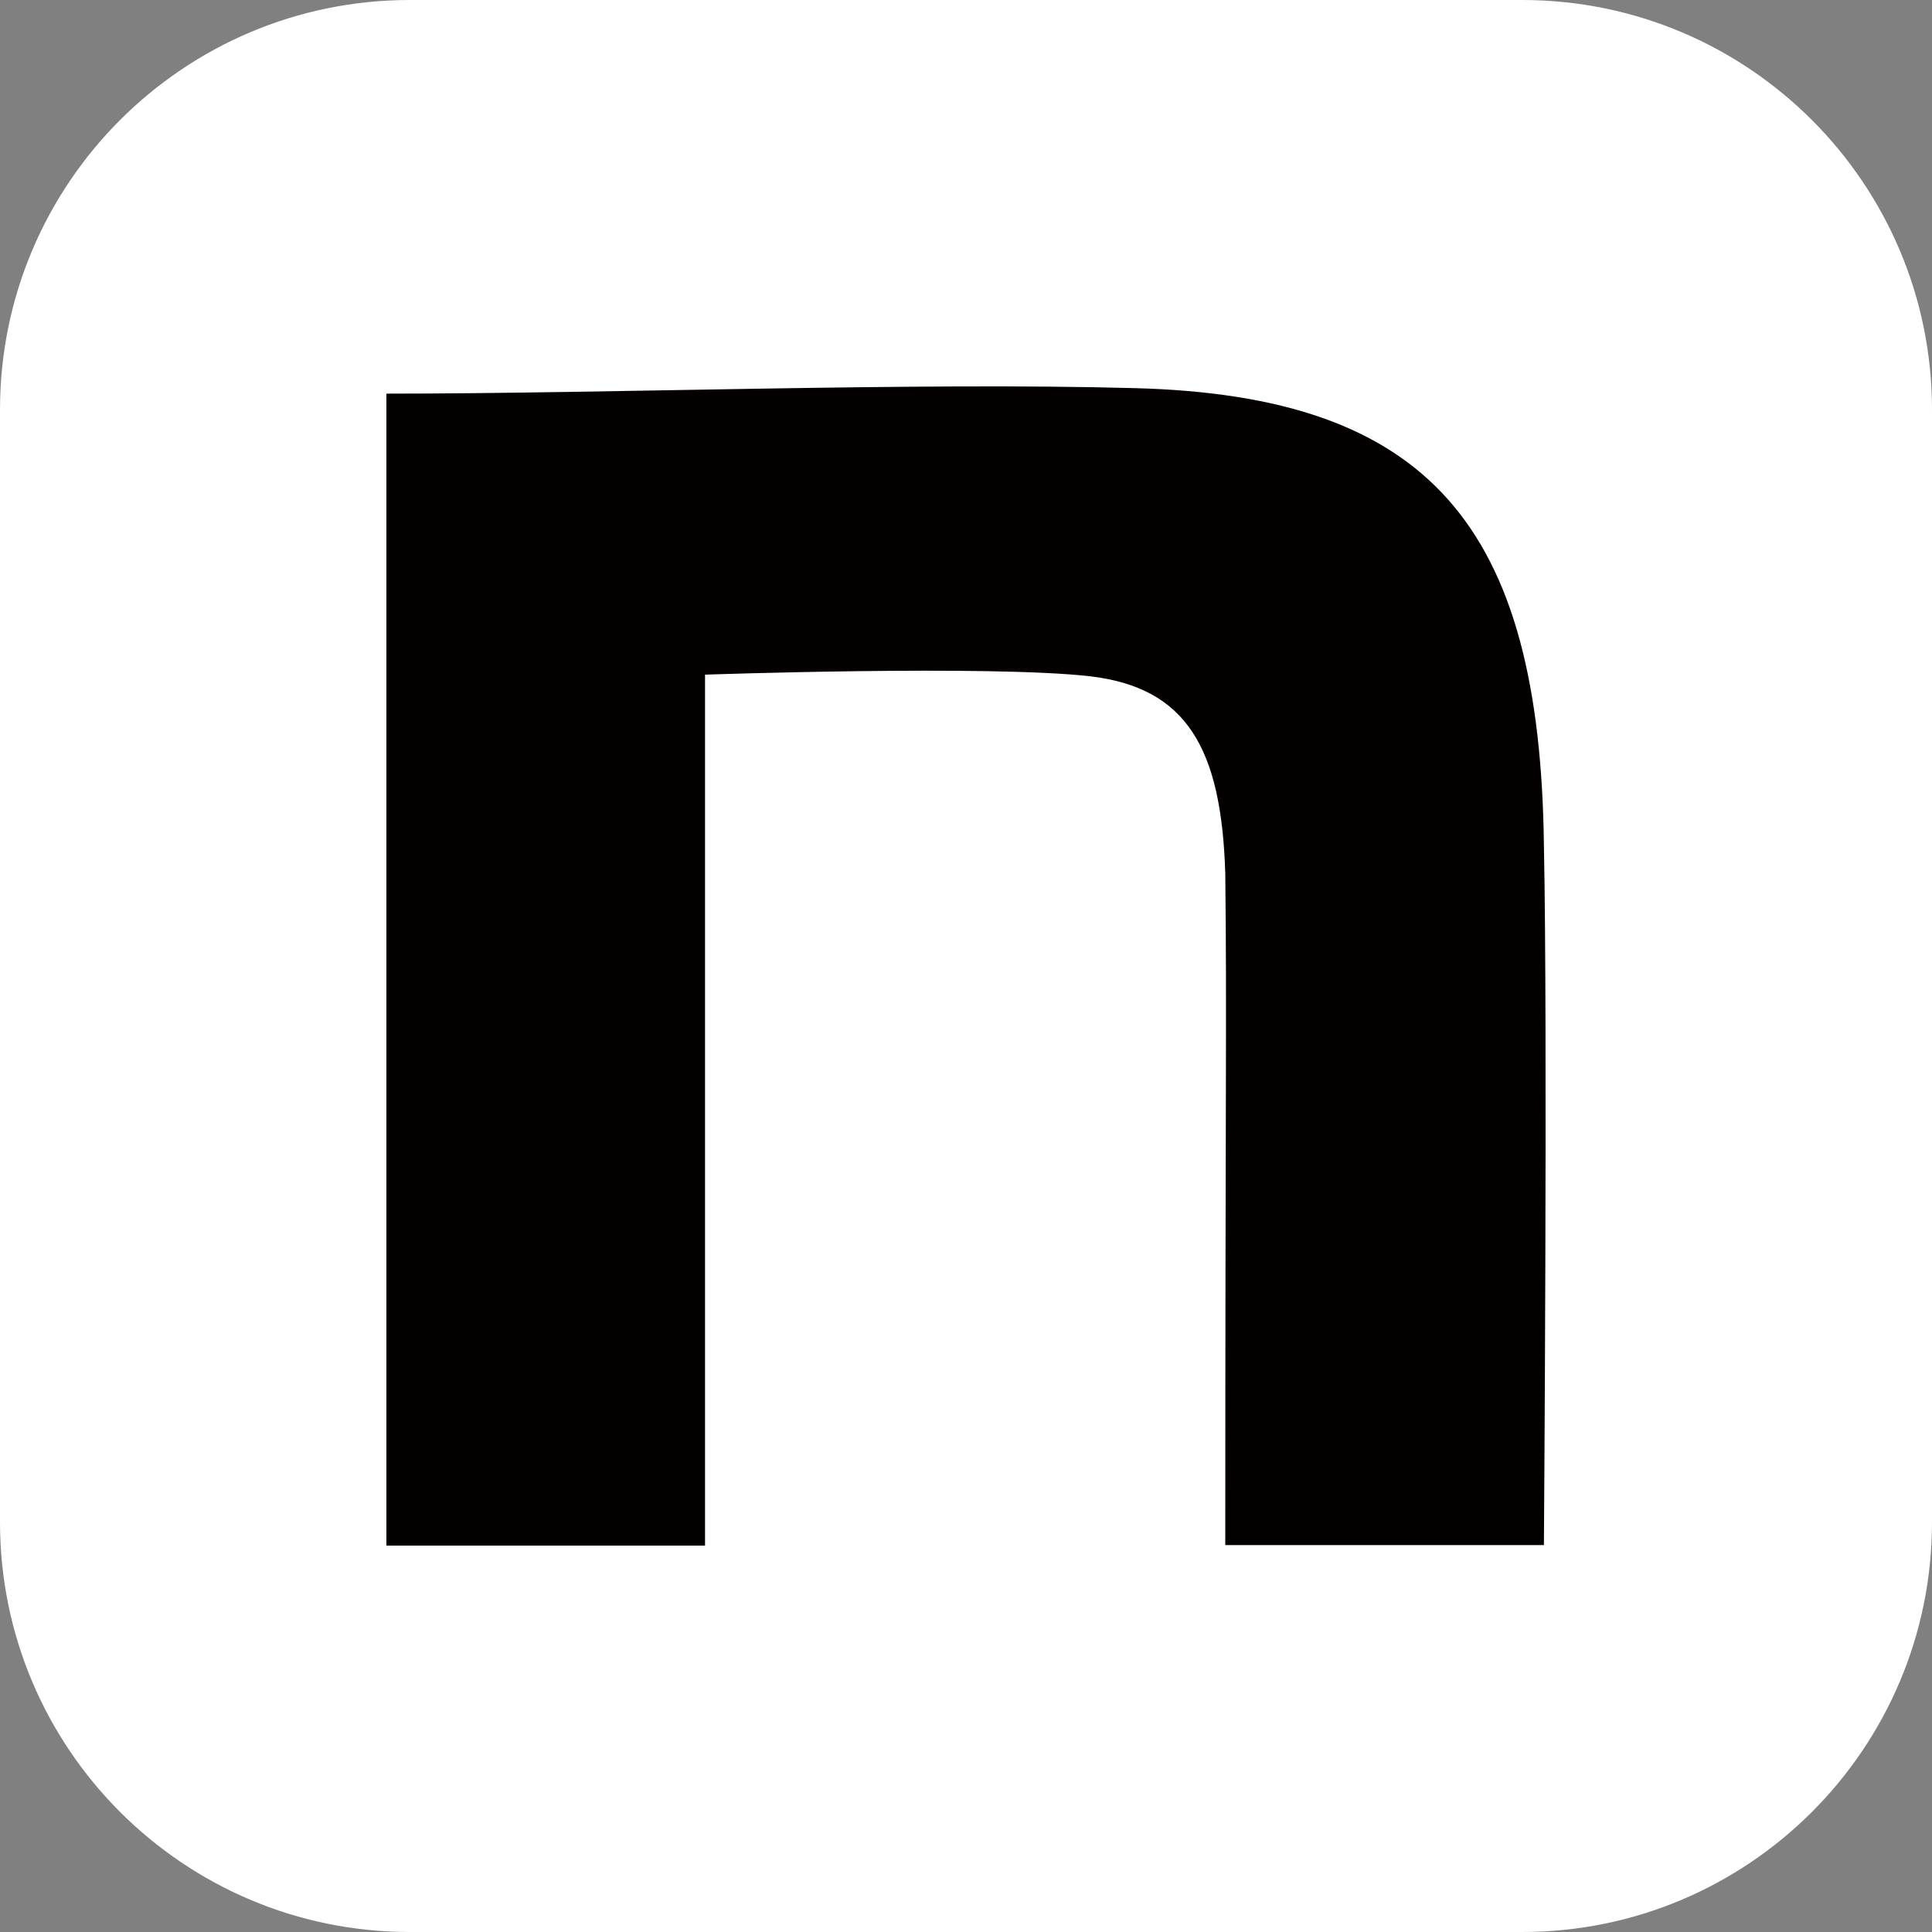
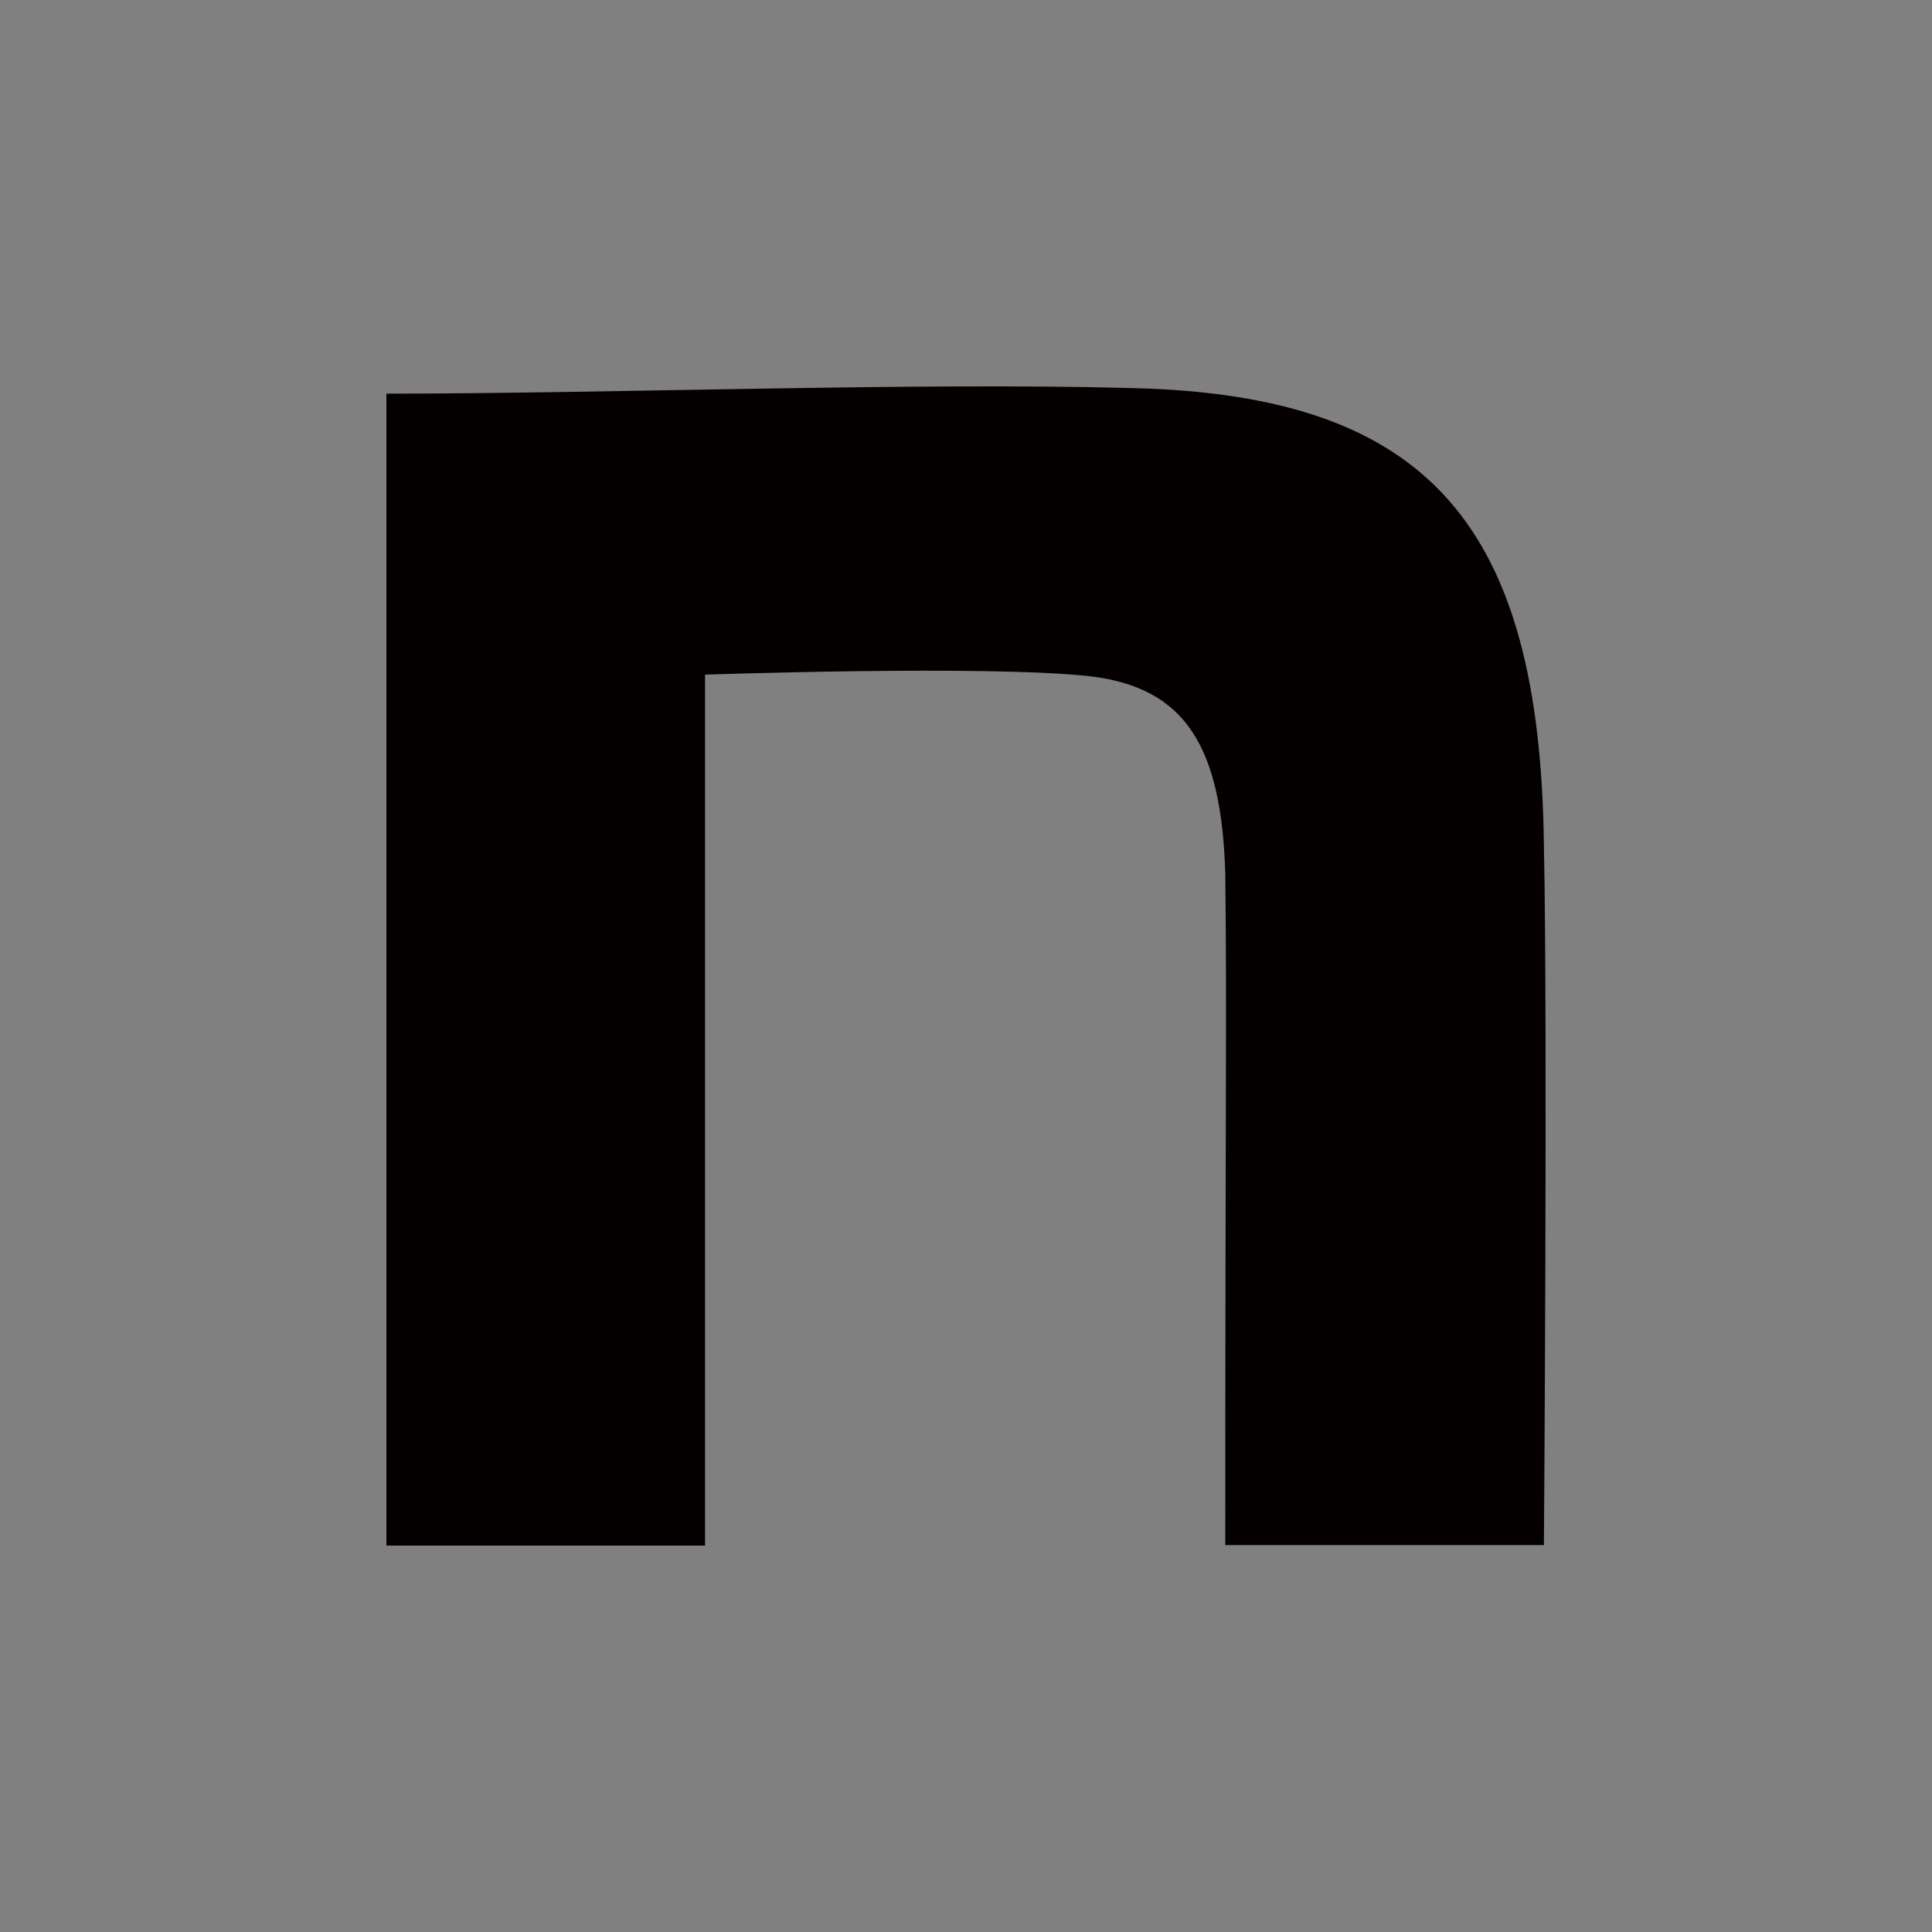
<svg xmlns="http://www.w3.org/2000/svg" width="40" height="40" viewBox="0 0 40 40" fill="none">
  <rect x="0" y="0" width="40" height="40" fill="#808080" stroke="none" />
-   <path d="M31.514 0H8.486C3.799 0 0 3.799 0 8.486V31.514C0 36.2 3.799 40 8.486 40H31.514C36.2 40 40 36.2 40 31.514V8.486C40 3.799 36.2 0 31.514 0Z" fill="white" />
  <path d="M8 8.15C12.623 8.15 18.95 7.911 23.494 8.036C29.587 8.195 31.887 10.883 31.965 17.506C32.044 21.26 31.965 31.989 31.965 31.989H25.368C25.368 22.598 25.402 21.044 25.368 18.084C25.289 15.476 24.56 14.24 22.574 14.002C20.476 13.763 14.597 13.968 14.597 13.968V32H8V8.15Z" fill="#040000" />
</svg>